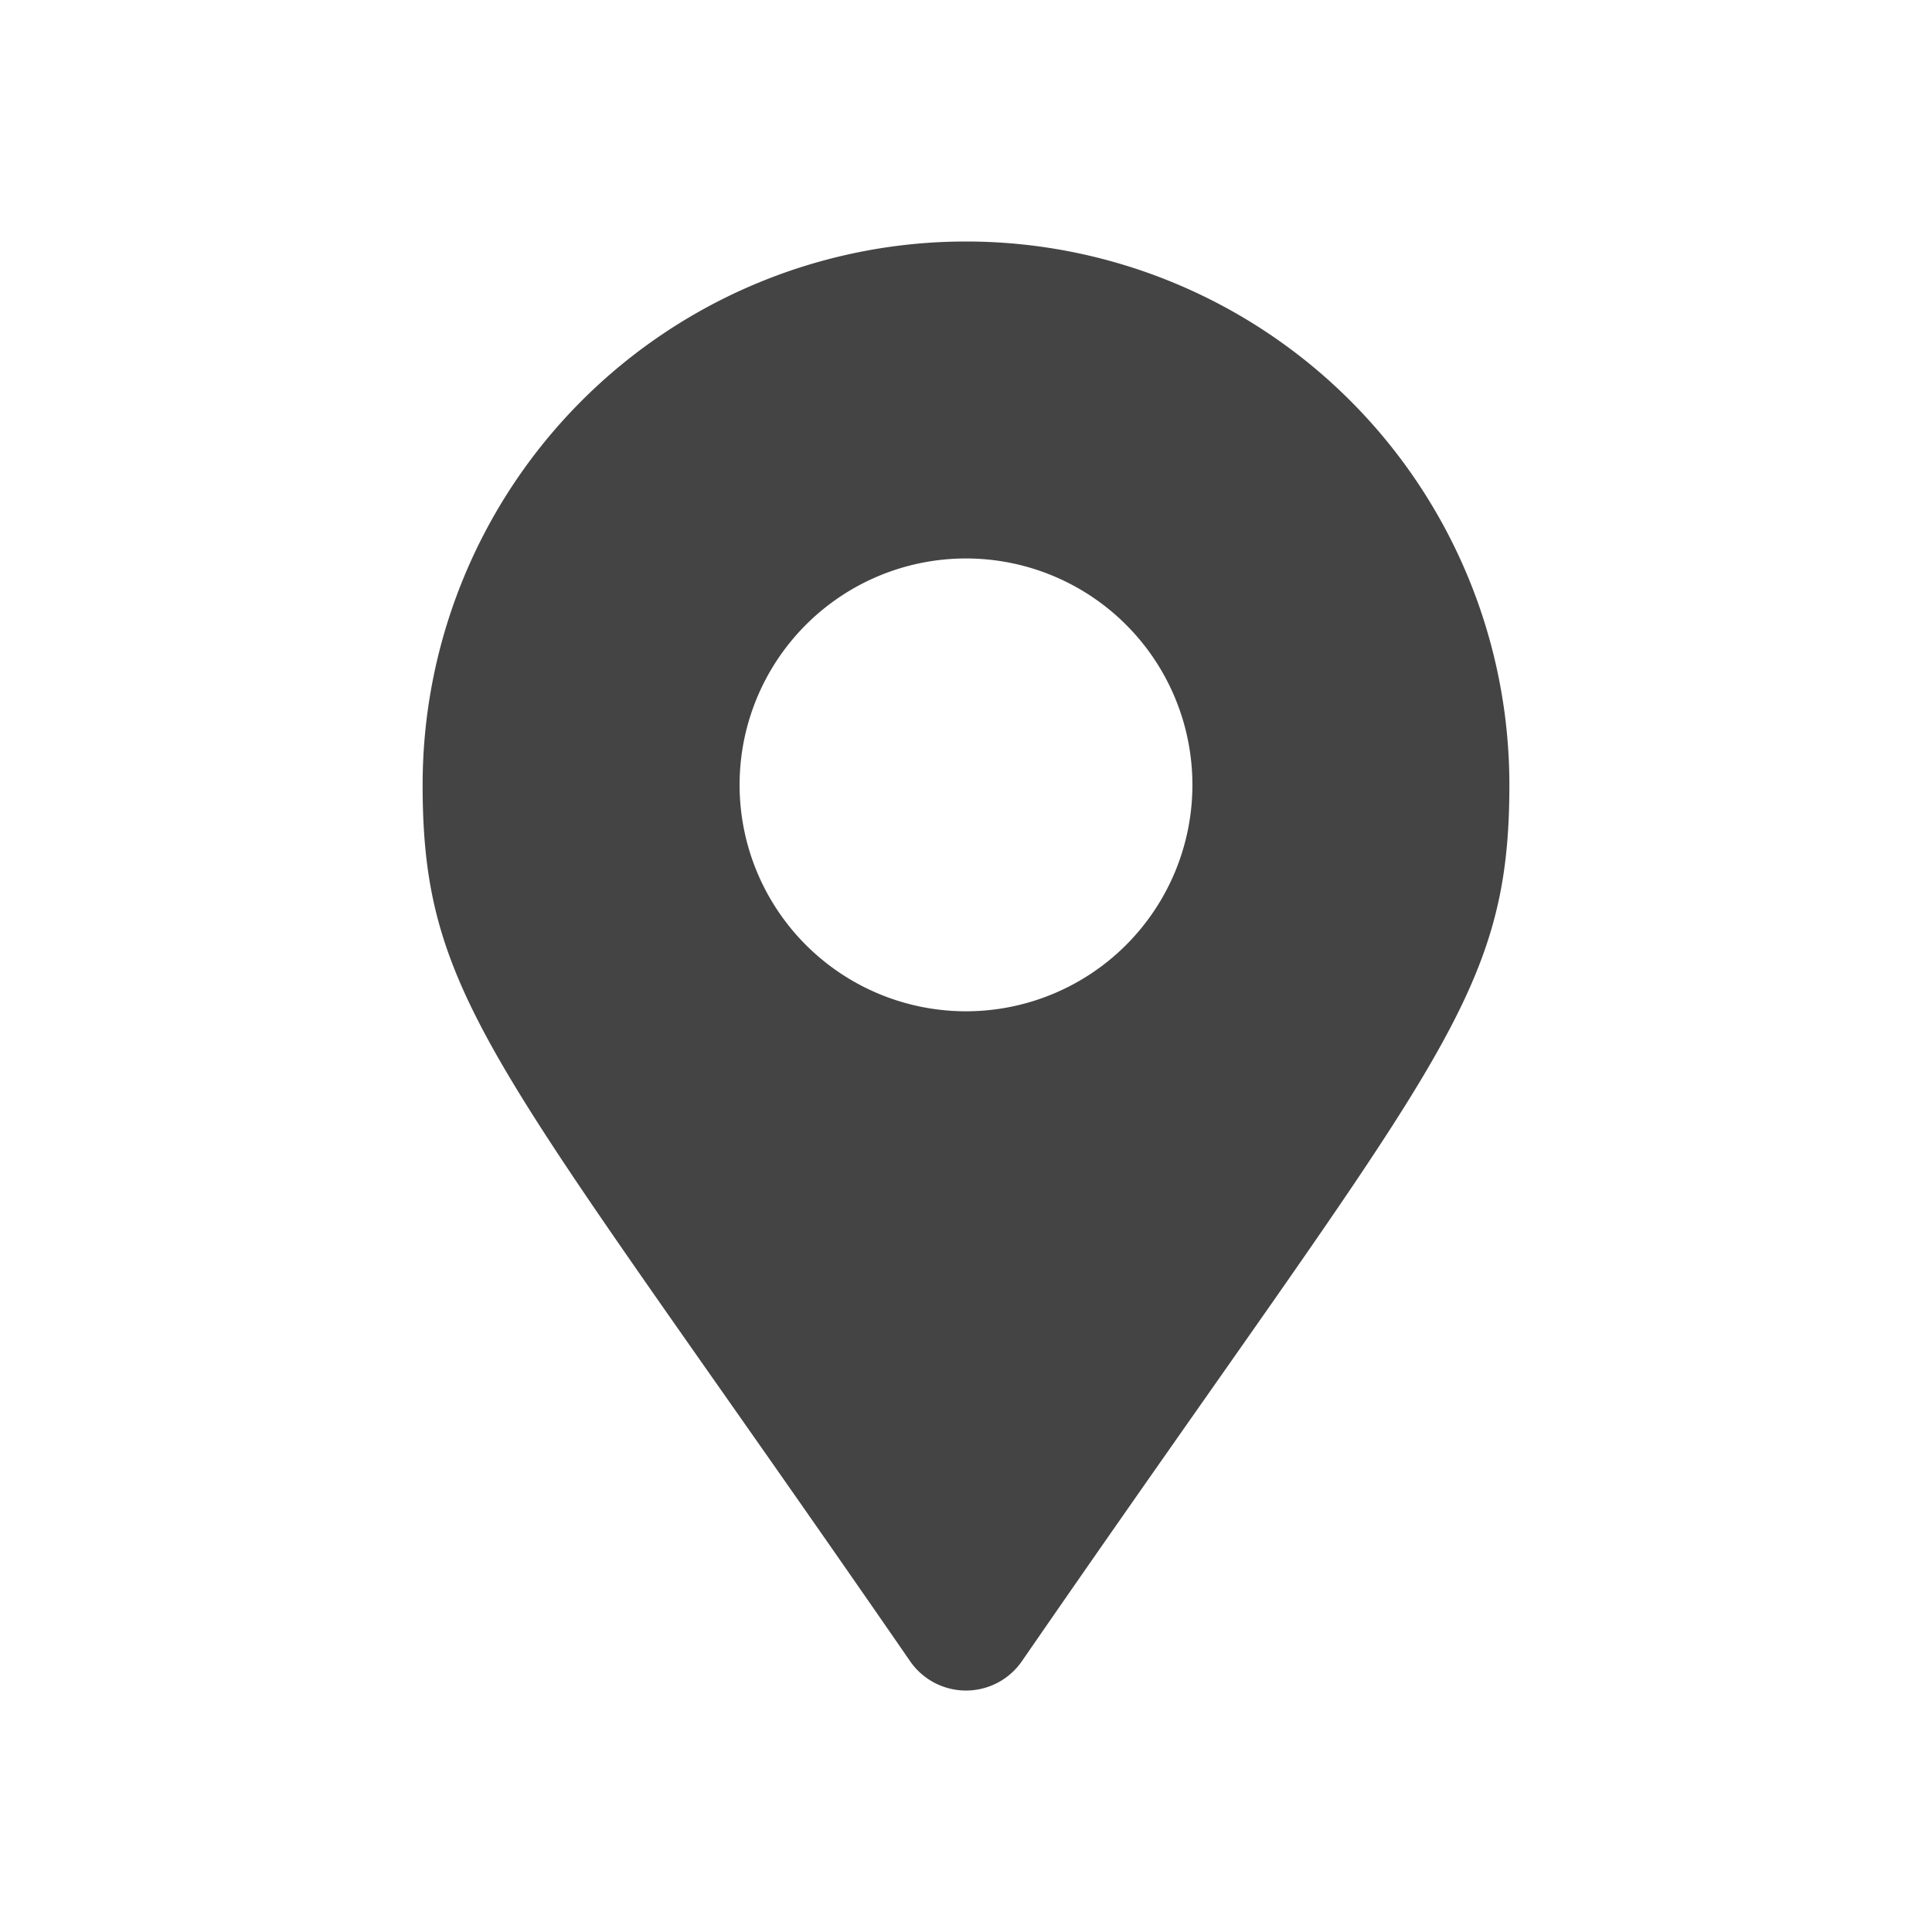
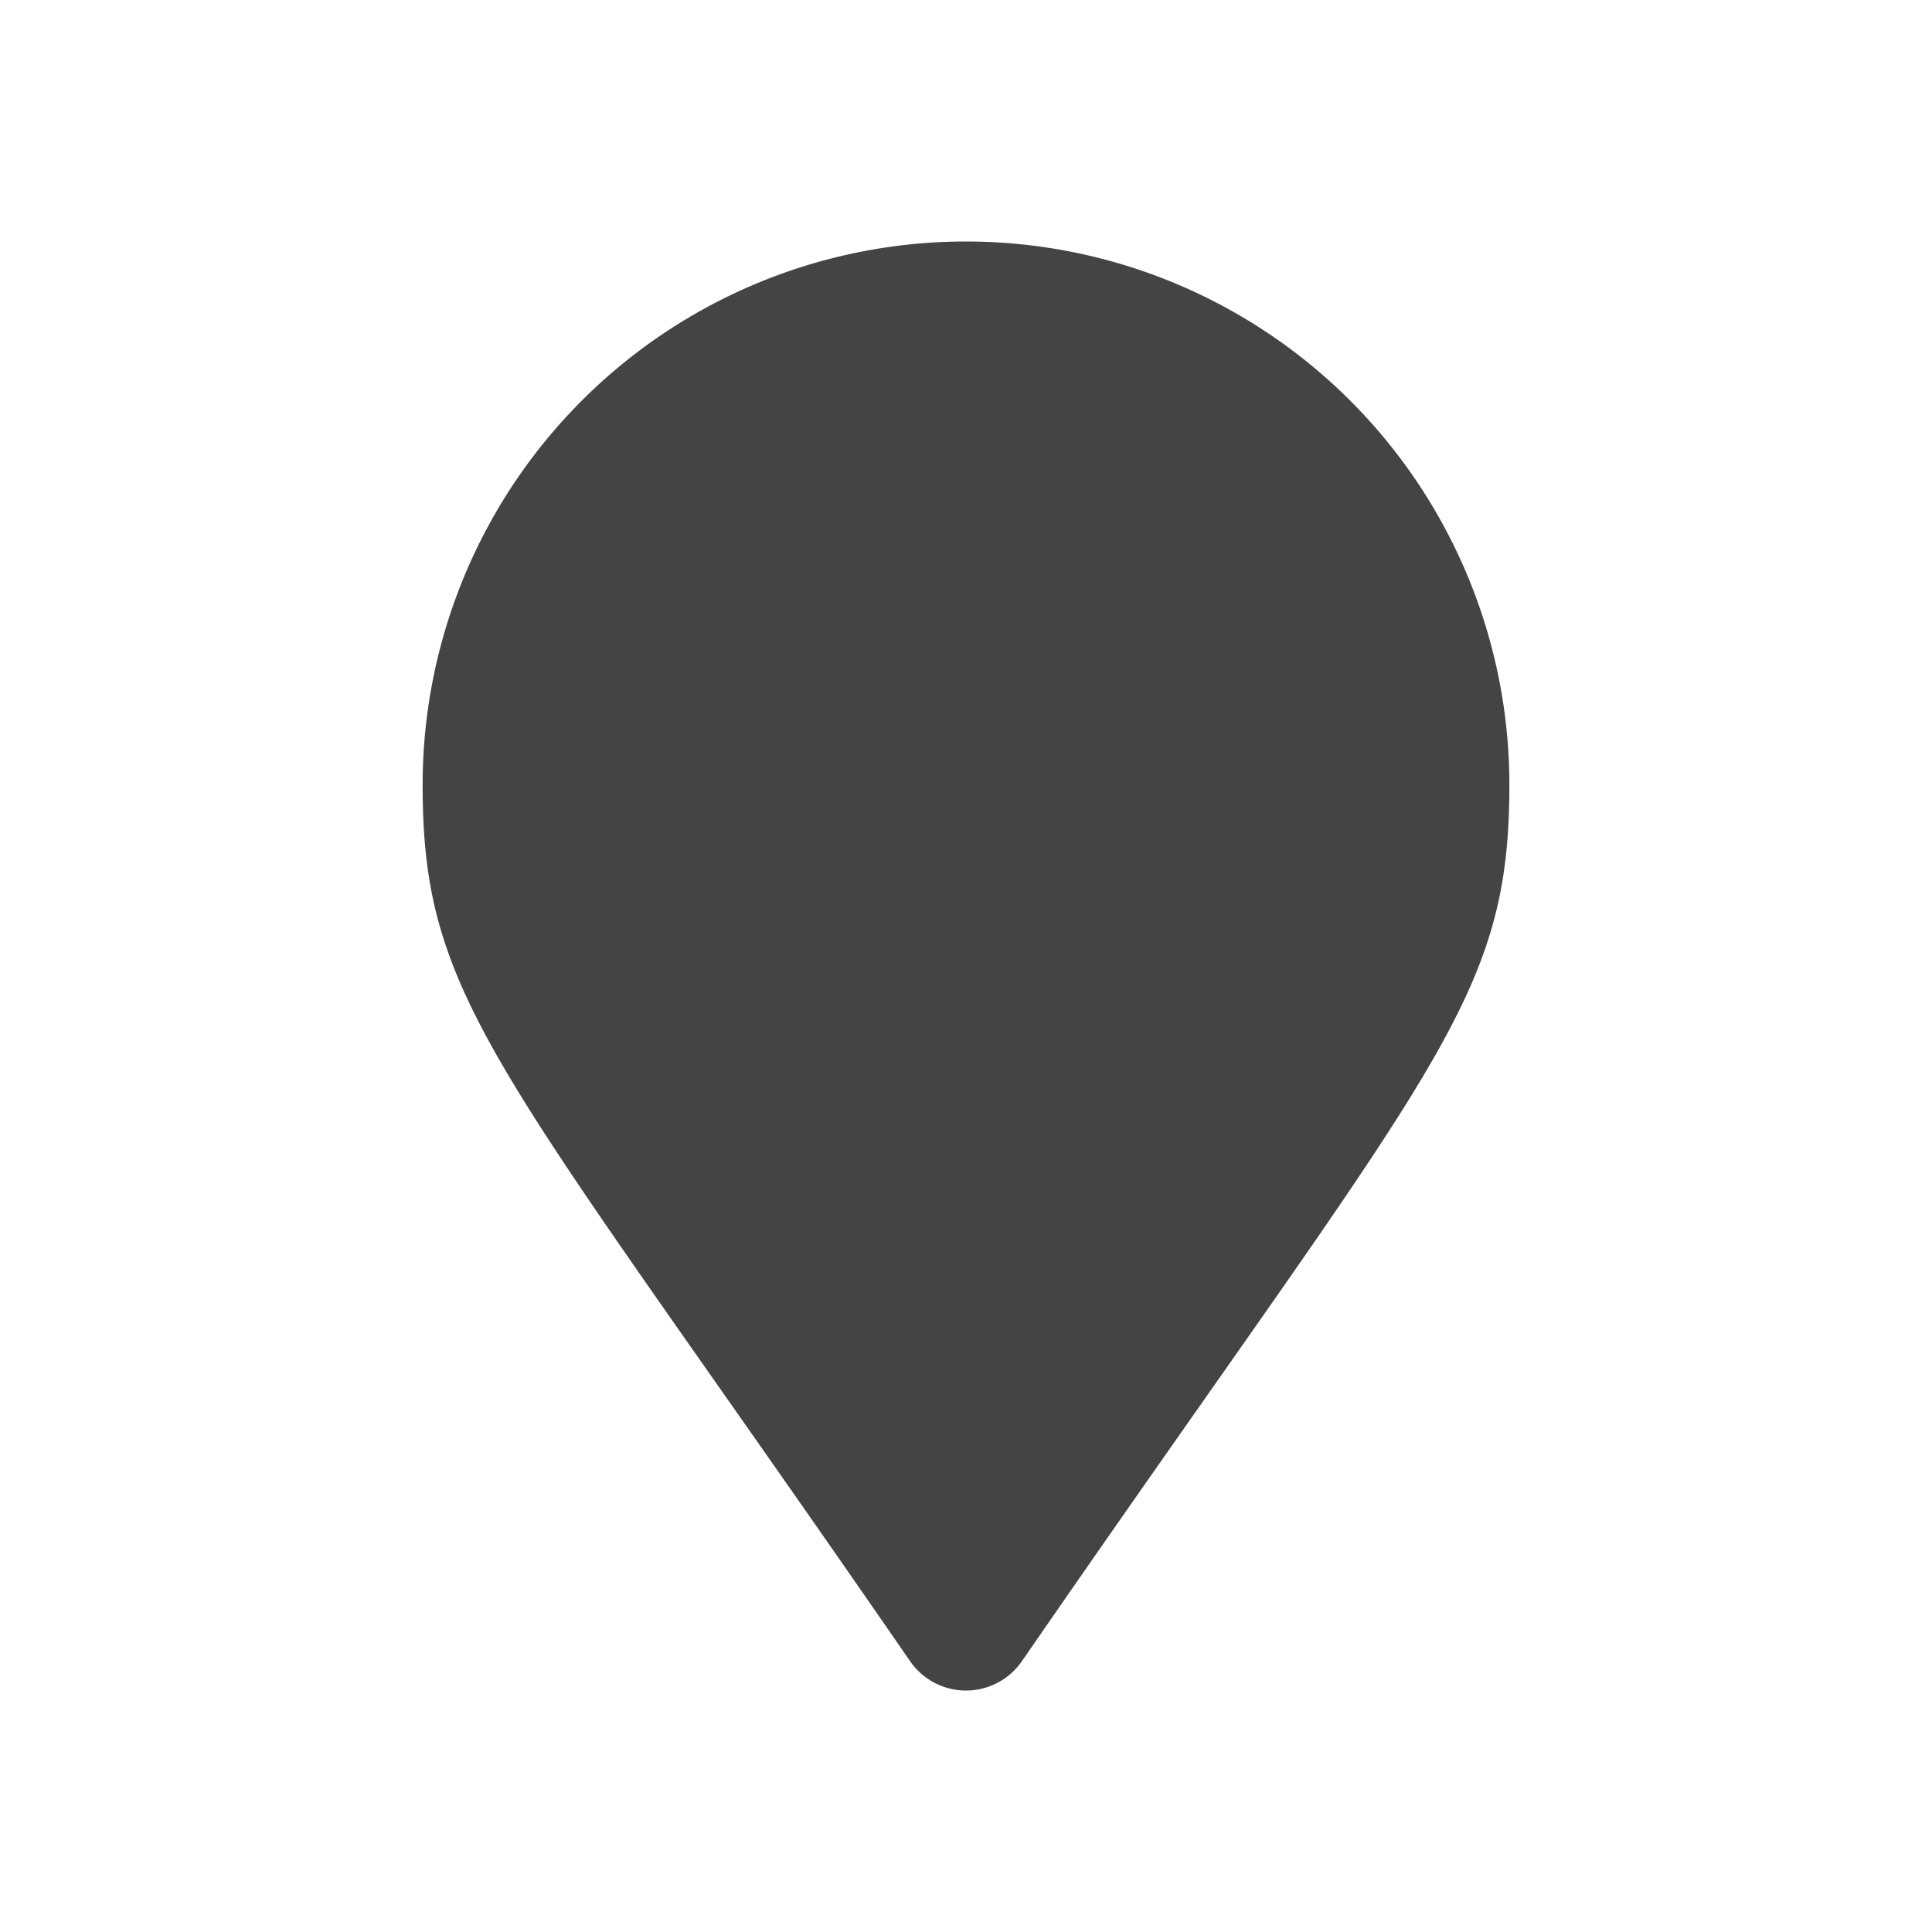
<svg xmlns="http://www.w3.org/2000/svg" id="コンポーネント_88_14" data-name="コンポーネント 88 – 14" width="32" height="32" viewBox="0 0 32 32">
-   <path id="Icon_awesome-map-marker-alt" data-name="Icon awesome-map-marker-alt" d="M8.075,23.516C1.264,13.642,0,12.629,0,9A9,9,0,1,1,18,9c0,3.629-1.264,4.642-8.075,14.516a1.125,1.125,0,0,1-1.85,0ZM9,12.75A3.75,3.75,0,1,0,5.25,9,3.75,3.75,0,0,0,9,12.75Z" transform="translate(7 4)" fill="#444" />
-   <rect id="長方形_1836" data-name="長方形 1836" width="32" height="32" fill="none" />
+   <path id="Icon_awesome-map-marker-alt" data-name="Icon awesome-map-marker-alt" d="M8.075,23.516C1.264,13.642,0,12.629,0,9A9,9,0,1,1,18,9c0,3.629-1.264,4.642-8.075,14.516a1.125,1.125,0,0,1-1.85,0ZM9,12.75Z" transform="translate(7 4)" fill="#444" />
</svg>